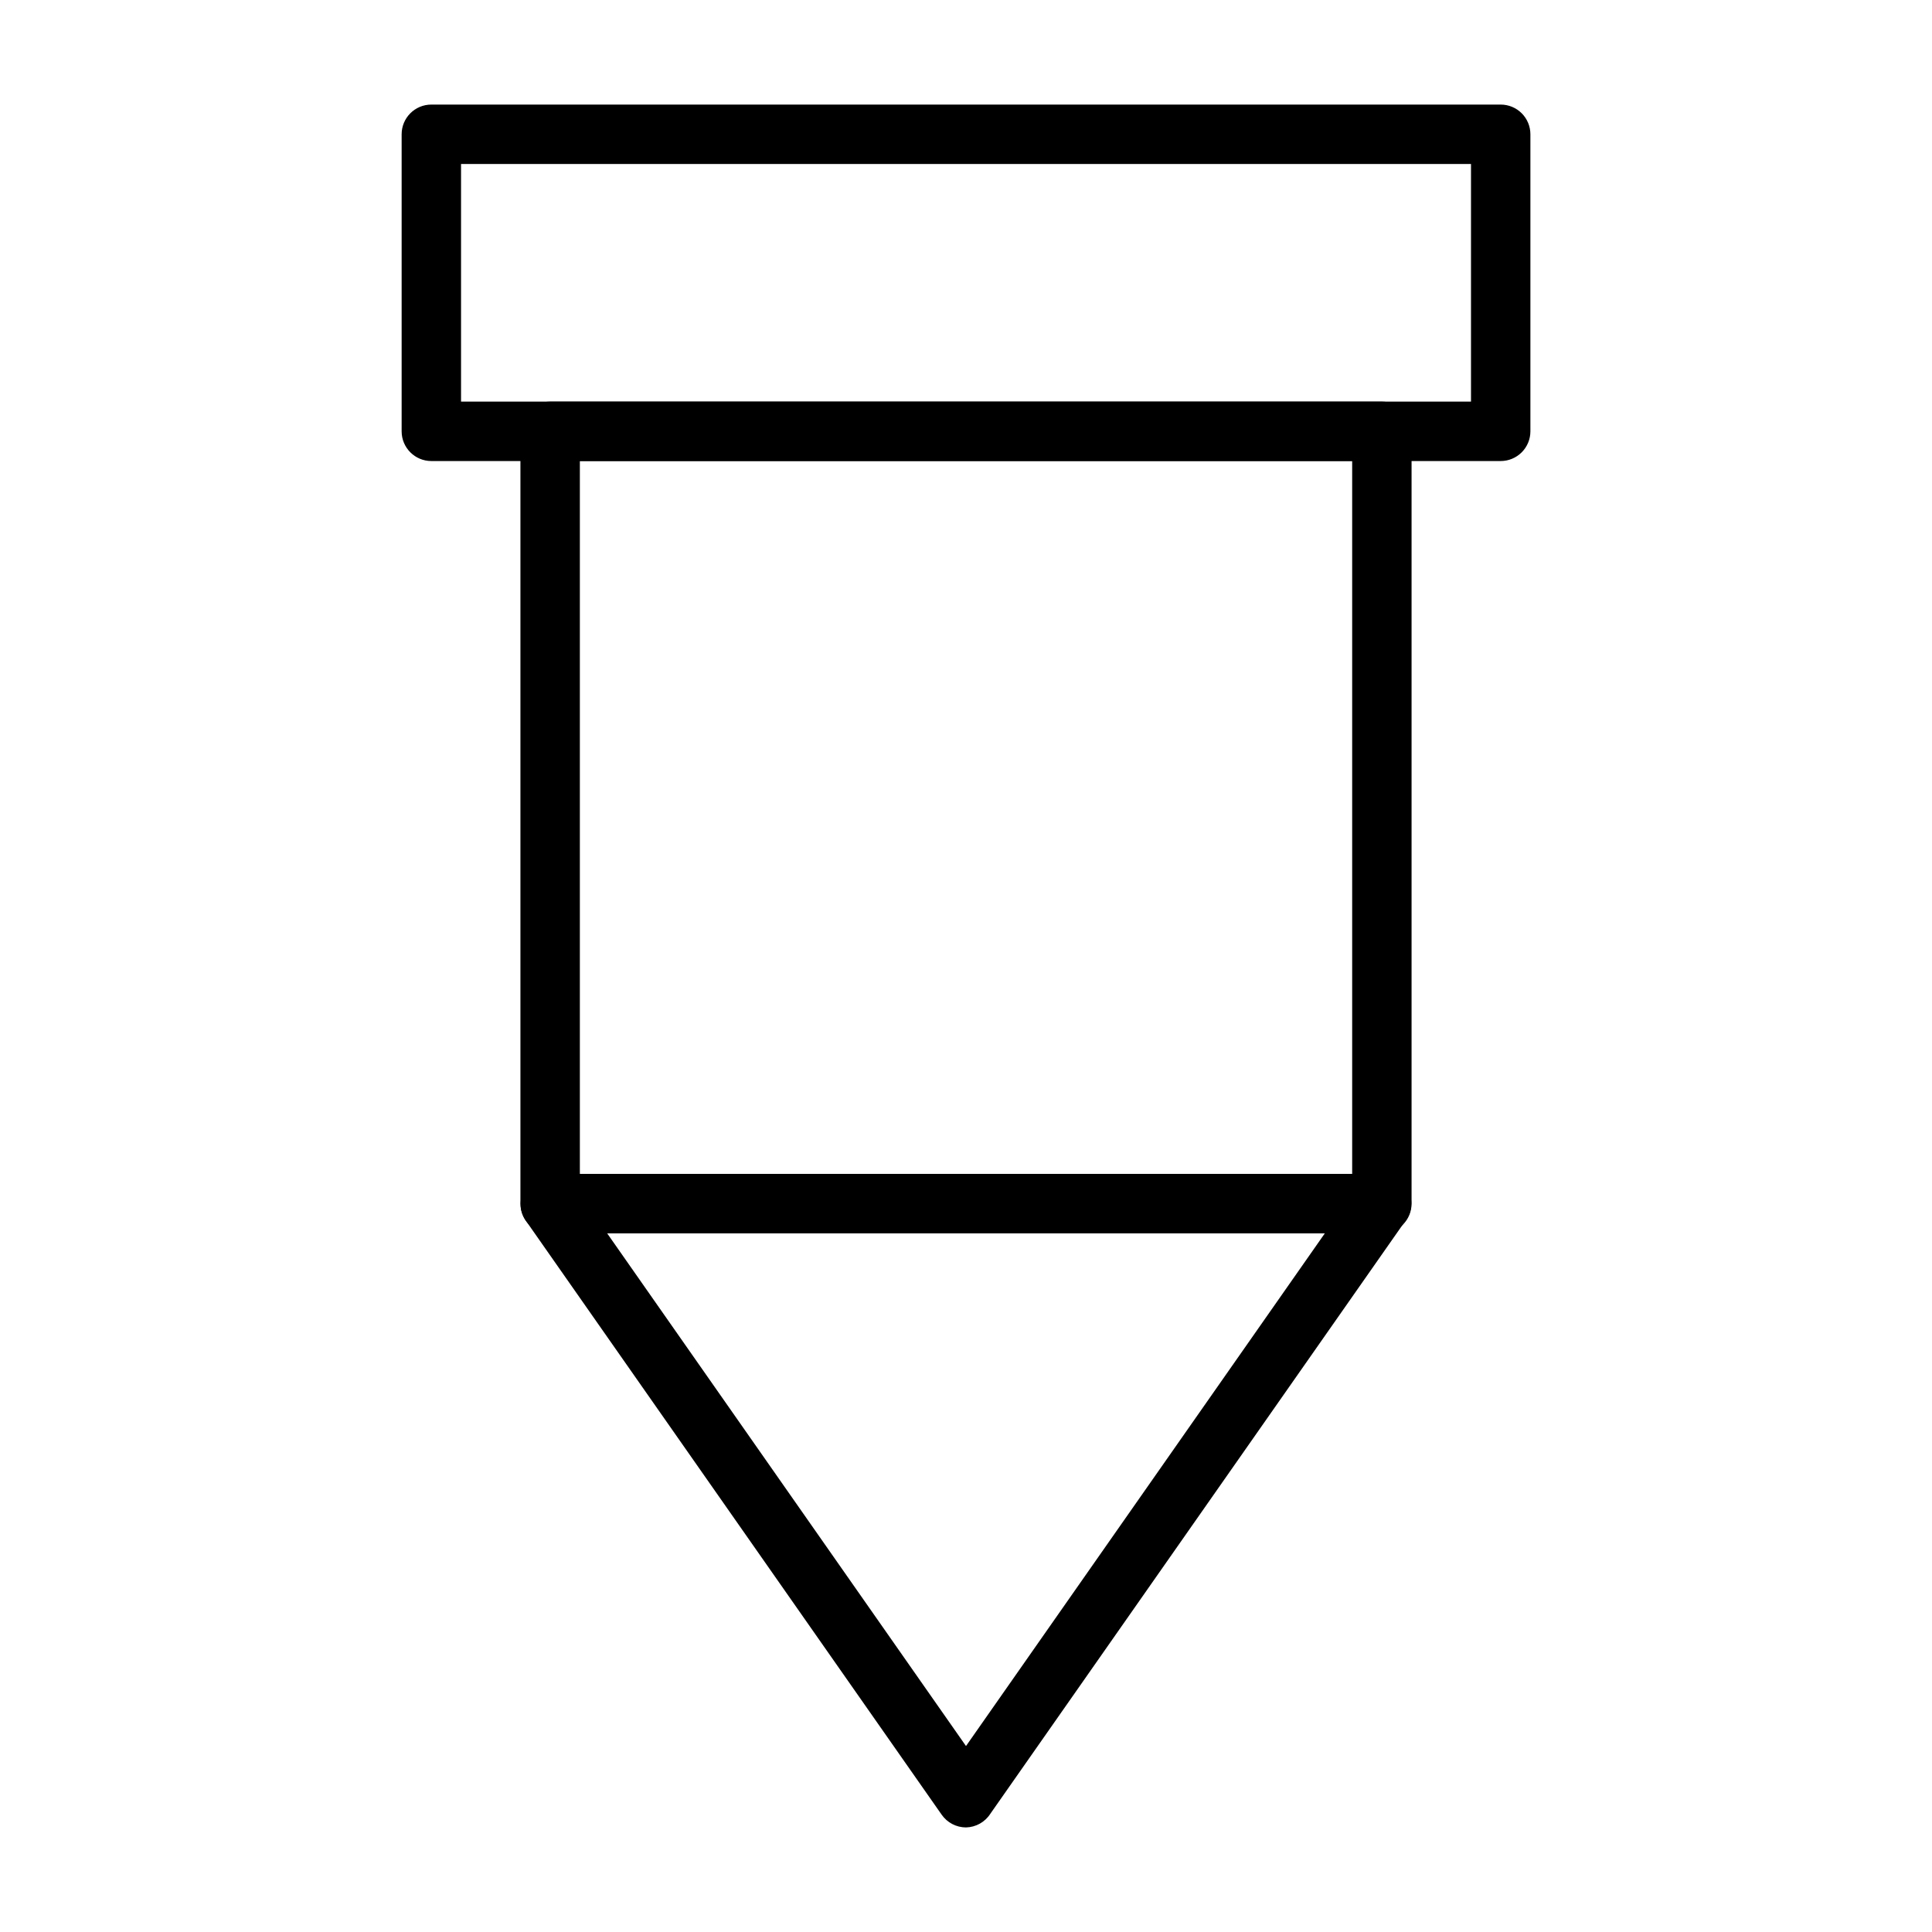
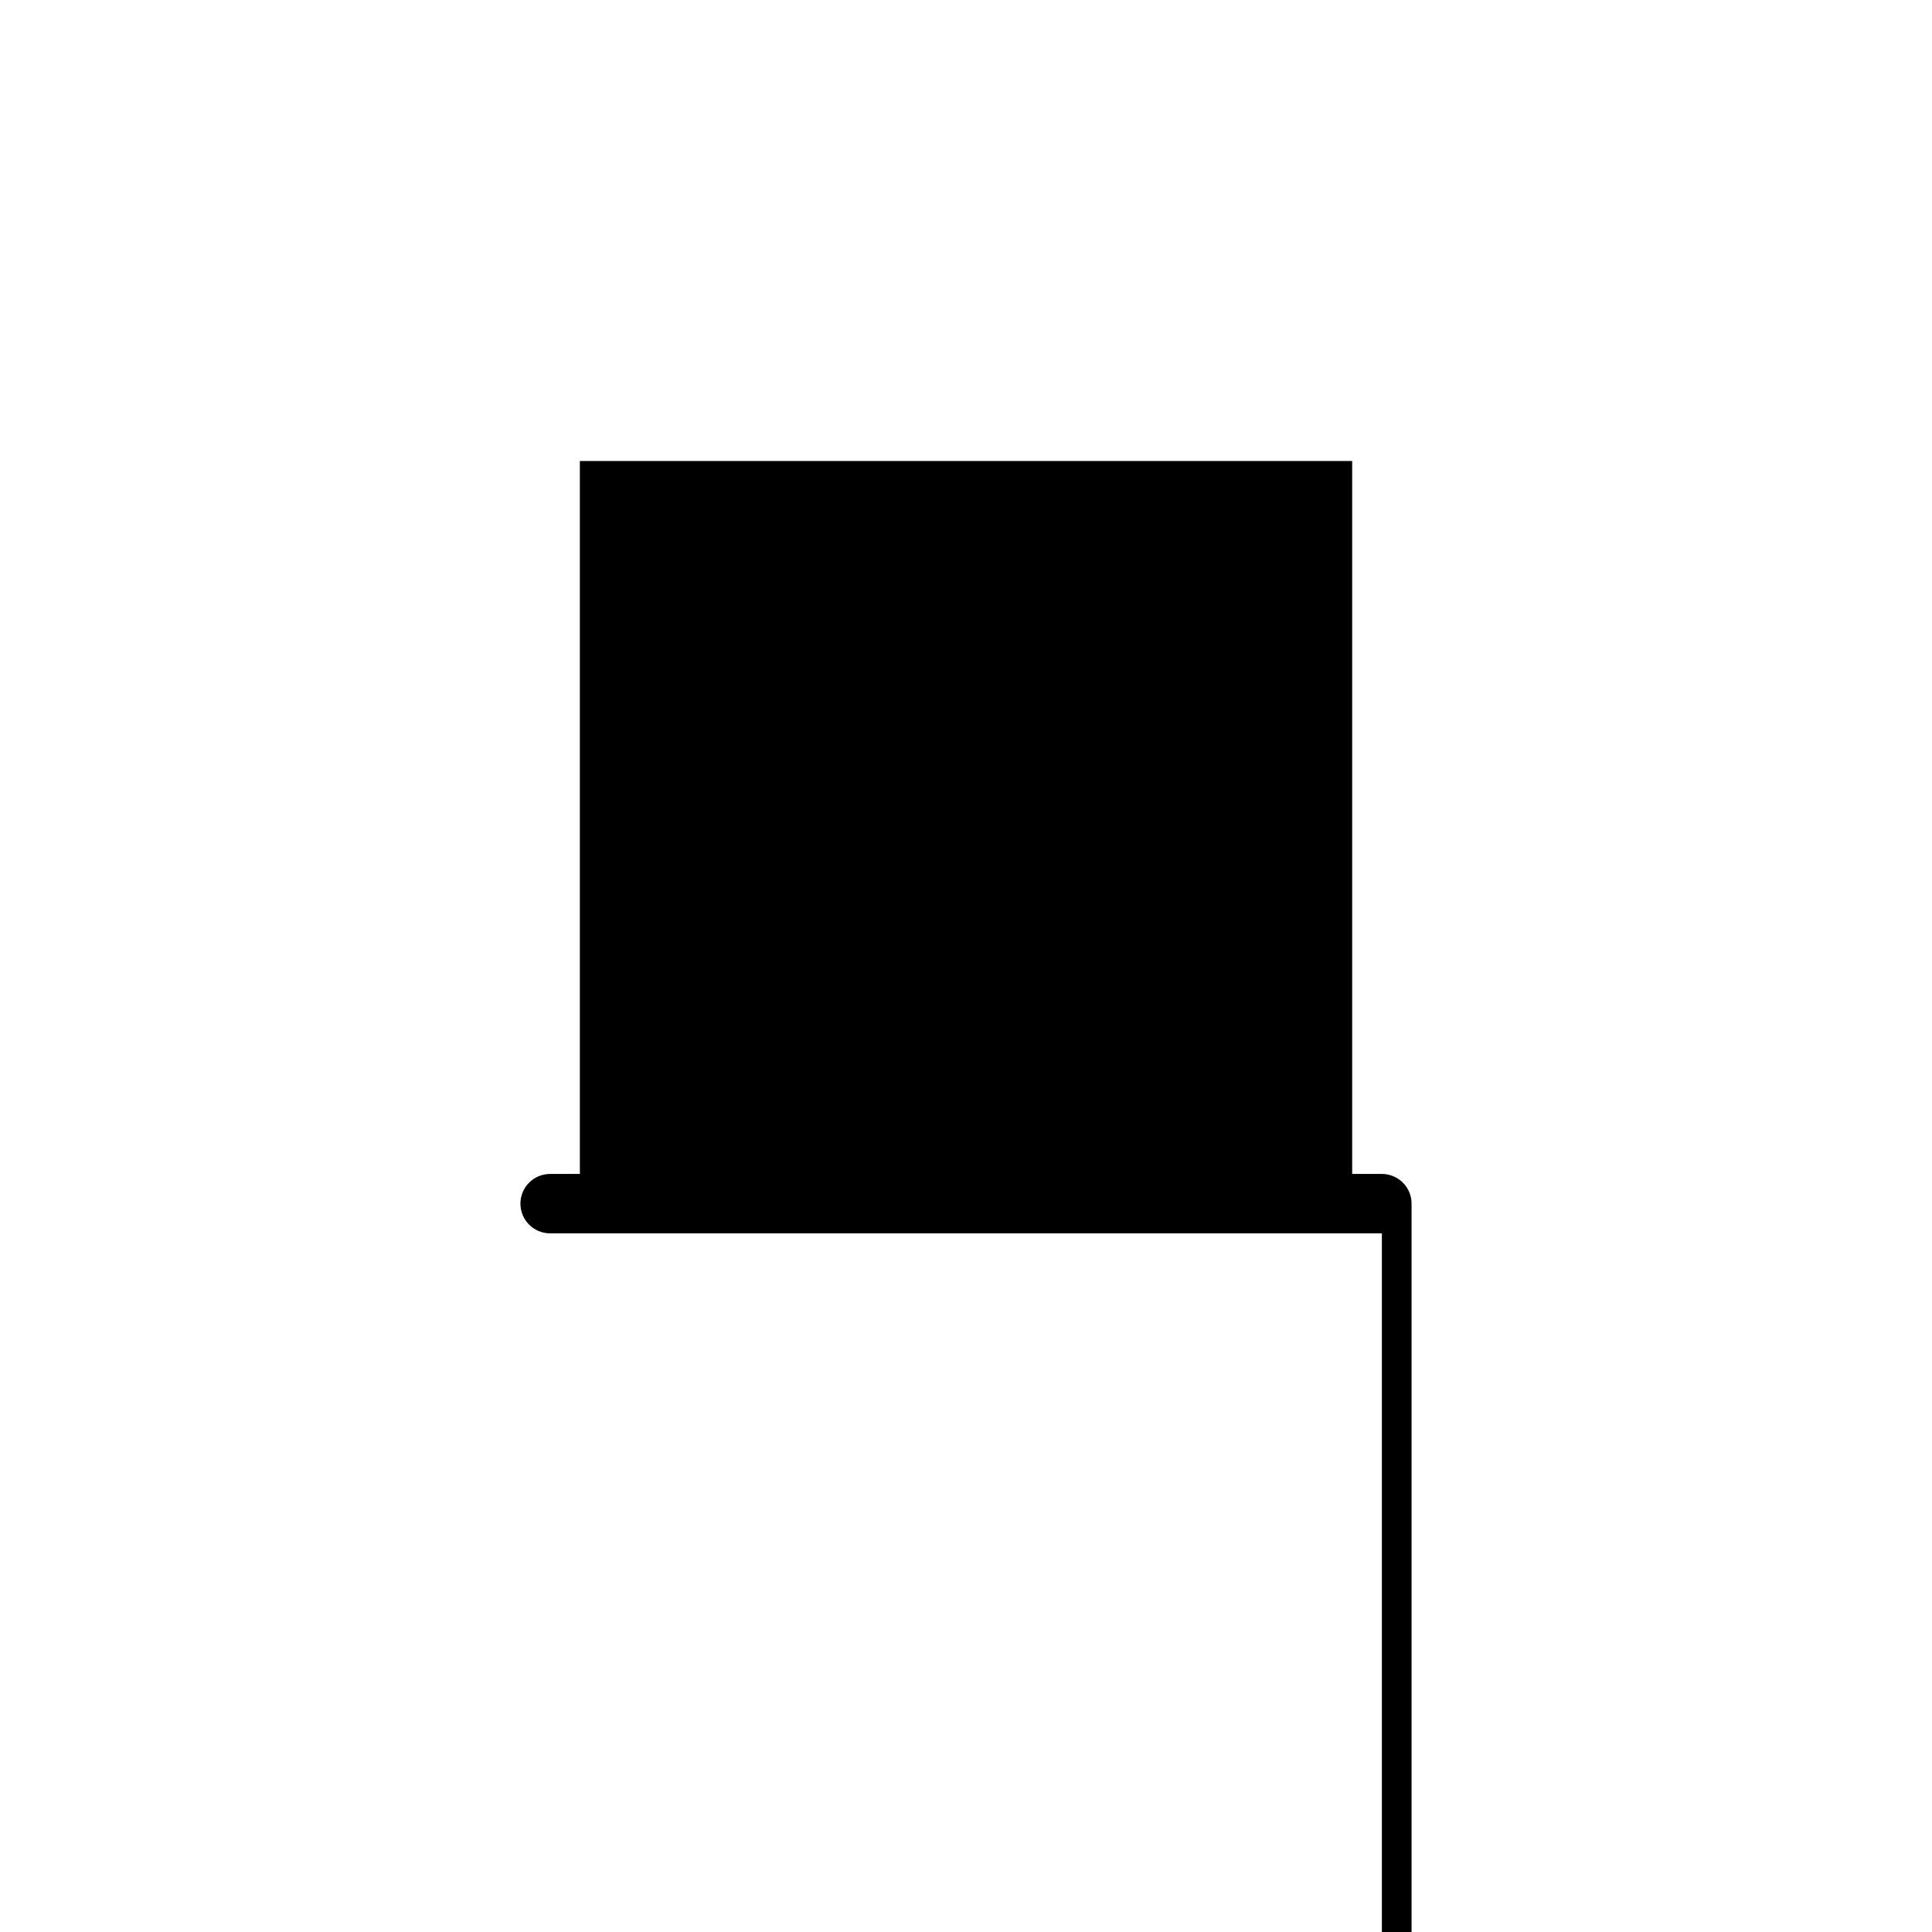
<svg xmlns="http://www.w3.org/2000/svg" fill="#000000" width="800px" height="800px" version="1.1" viewBox="144 144 512 512">
  <g>
-     <path d="m510.21 470.85h-220.42c-4.348 0-7.871-3.523-7.871-7.871v-204.68c0-4.348 3.523-7.871 7.871-7.871h220.42c2.086 0 4.09 0.828 5.566 2.305 1.477 1.477 2.305 3.481 2.305 5.566v204.68c0 2.086-0.828 4.09-2.305 5.566-1.477 1.473-3.481 2.305-5.566 2.305zm-212.54-15.746h204.67v-188.93h-204.67z" />
-     <path d="m400 628.29c-2.578-0.008-4.988-1.27-6.457-3.387l-110.21-157.44c-1.582-2.336-1.793-5.34-0.551-7.871 1.289-2.707 4.004-4.449 7.004-4.488h220.42c2.945-0.004 5.648 1.637 7.008 4.254 1.238 2.531 1.027 5.535-0.555 7.871l-110.21 157.44c-1.414 2.203-3.836 3.562-6.453 3.621zm-95.094-157.44 95.094 135.87 95.094-135.87z" />
-     <path d="m541.7 266.18h-283.39c-4.348 0-7.871-3.527-7.871-7.875v-78.719c0-4.348 3.523-7.871 7.871-7.871h283.39c2.086 0 4.09 0.828 5.566 2.305 1.477 1.477 2.305 3.477 2.305 5.566v78.719c0 2.09-0.828 4.09-2.305 5.566-1.477 1.477-3.481 2.309-5.566 2.309zm-275.52-15.746h267.65v-62.977h-267.65z" />
+     <path d="m510.21 470.85h-220.42c-4.348 0-7.871-3.523-7.871-7.871c0-4.348 3.523-7.871 7.871-7.871h220.42c2.086 0 4.09 0.828 5.566 2.305 1.477 1.477 2.305 3.481 2.305 5.566v204.68c0 2.086-0.828 4.09-2.305 5.566-1.477 1.473-3.481 2.305-5.566 2.305zm-212.54-15.746h204.67v-188.93h-204.67z" />
  </g>
</svg>